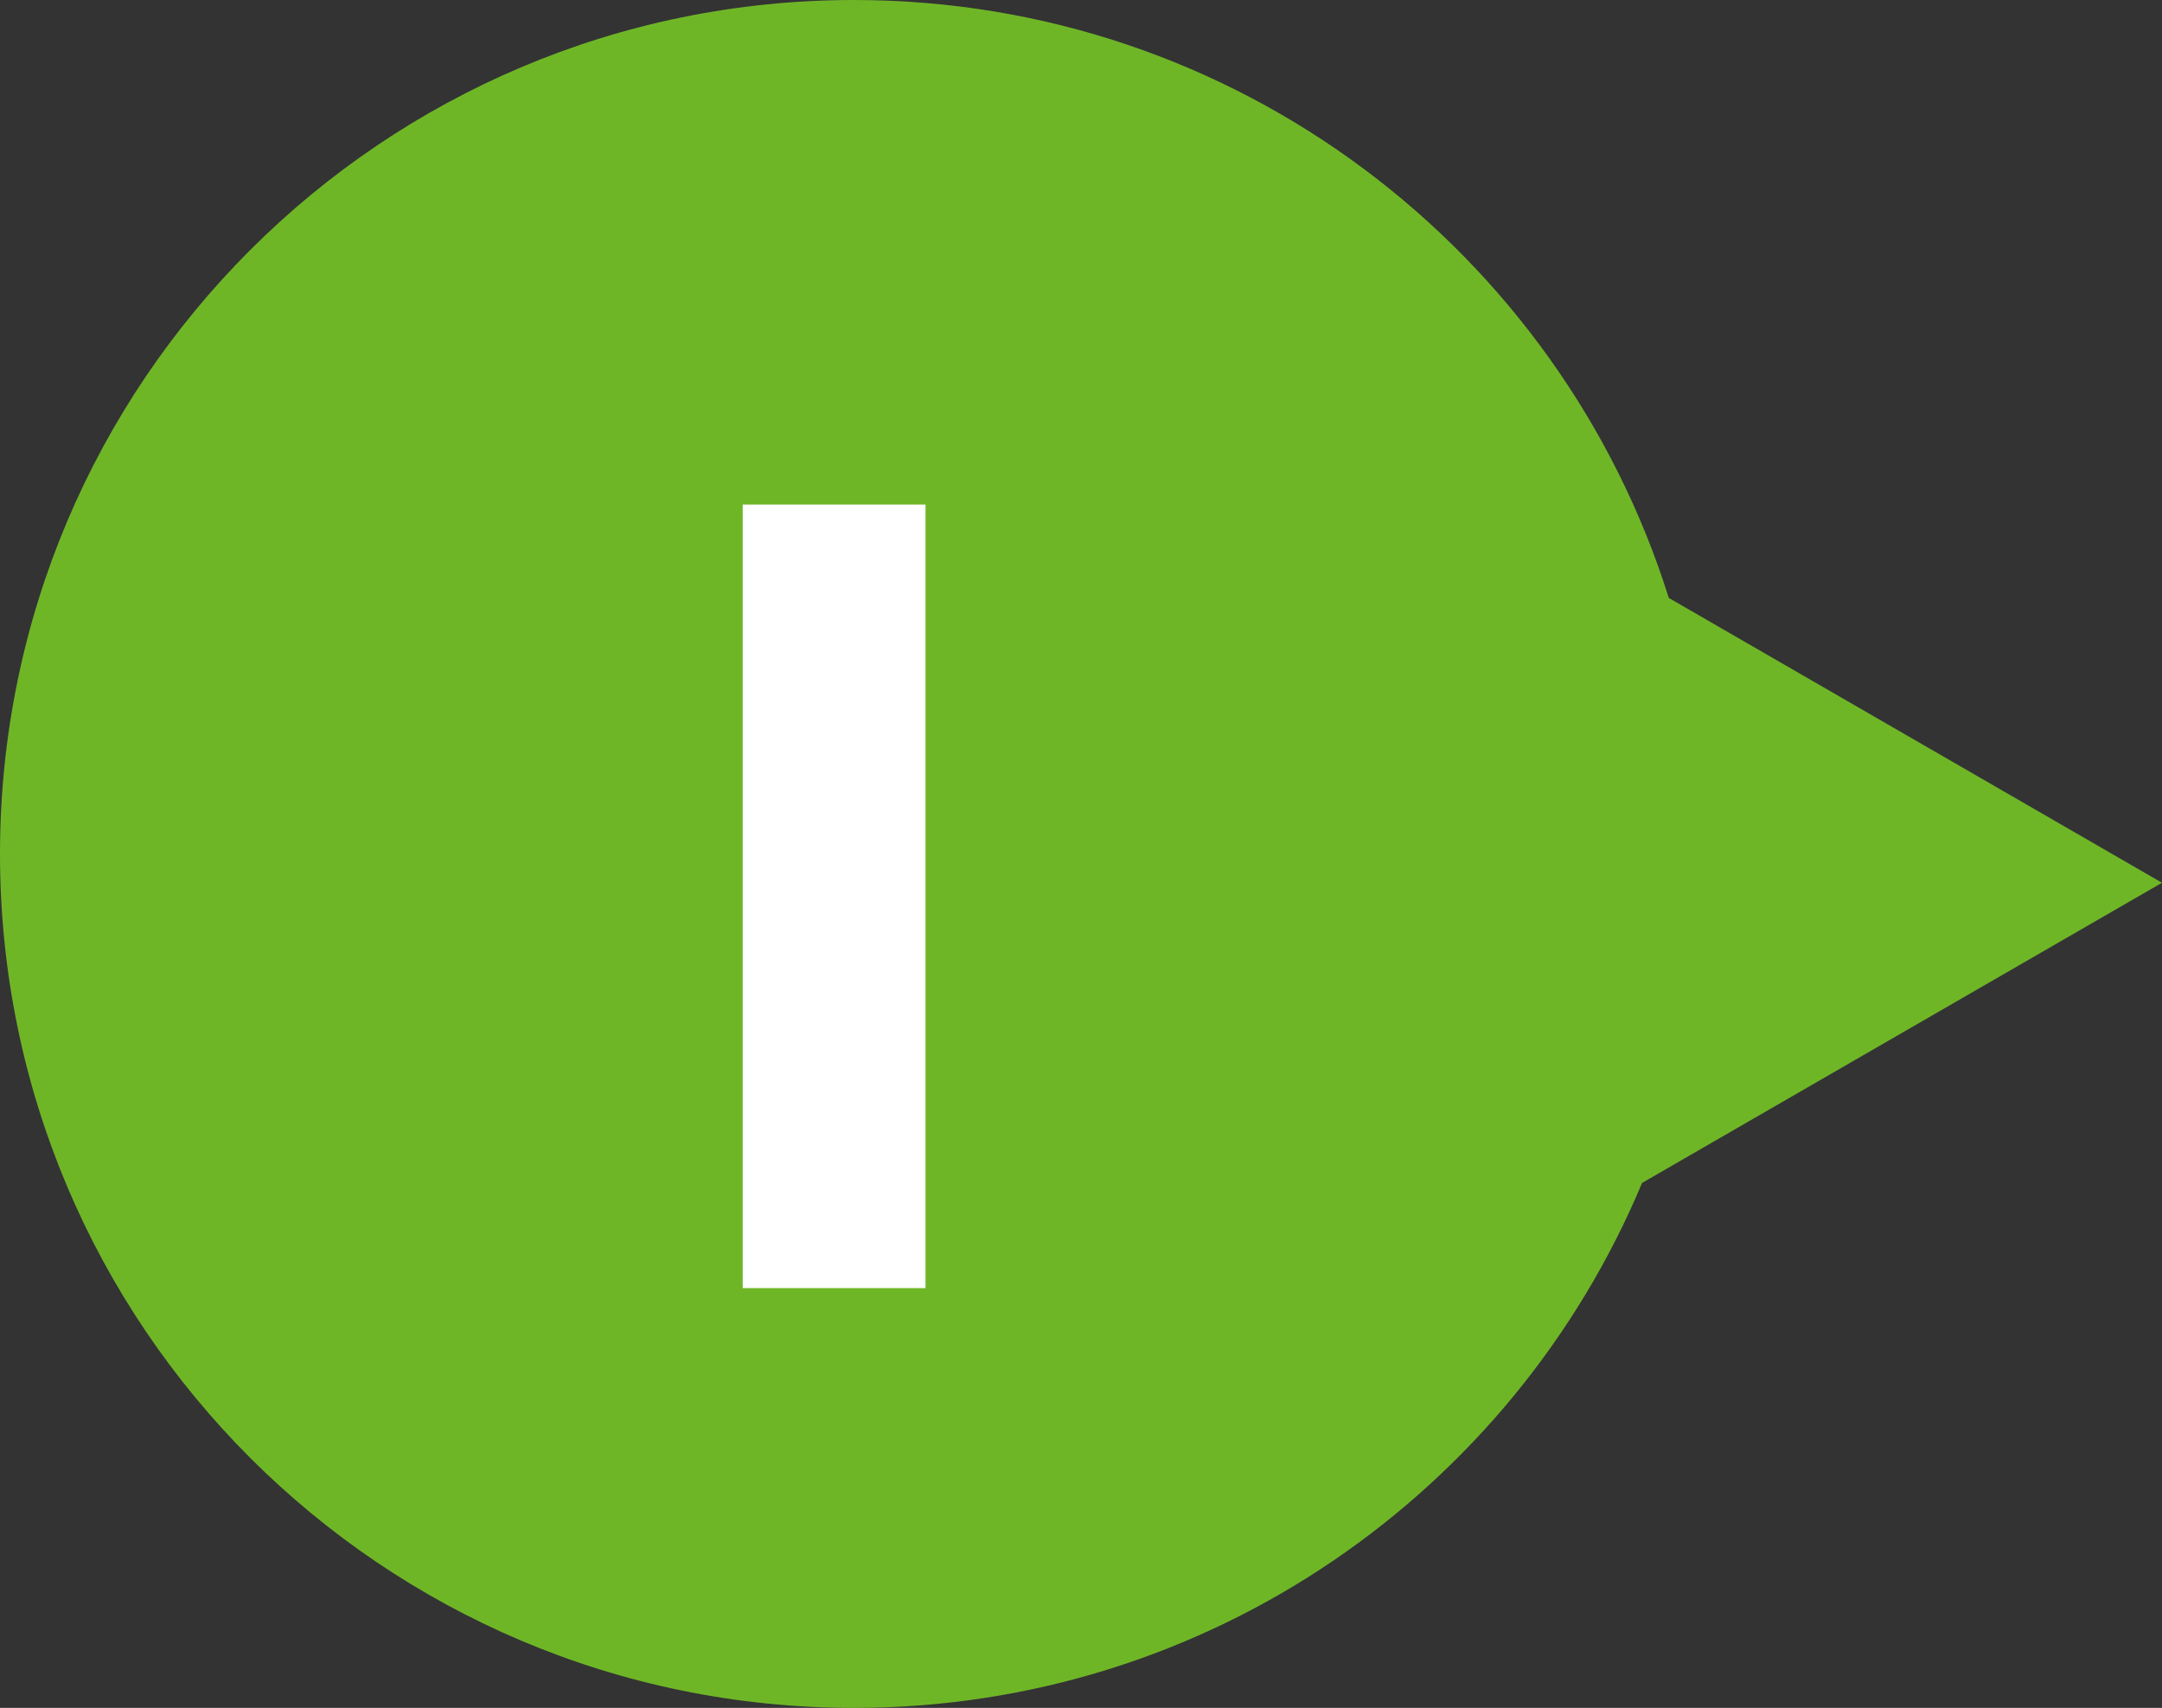
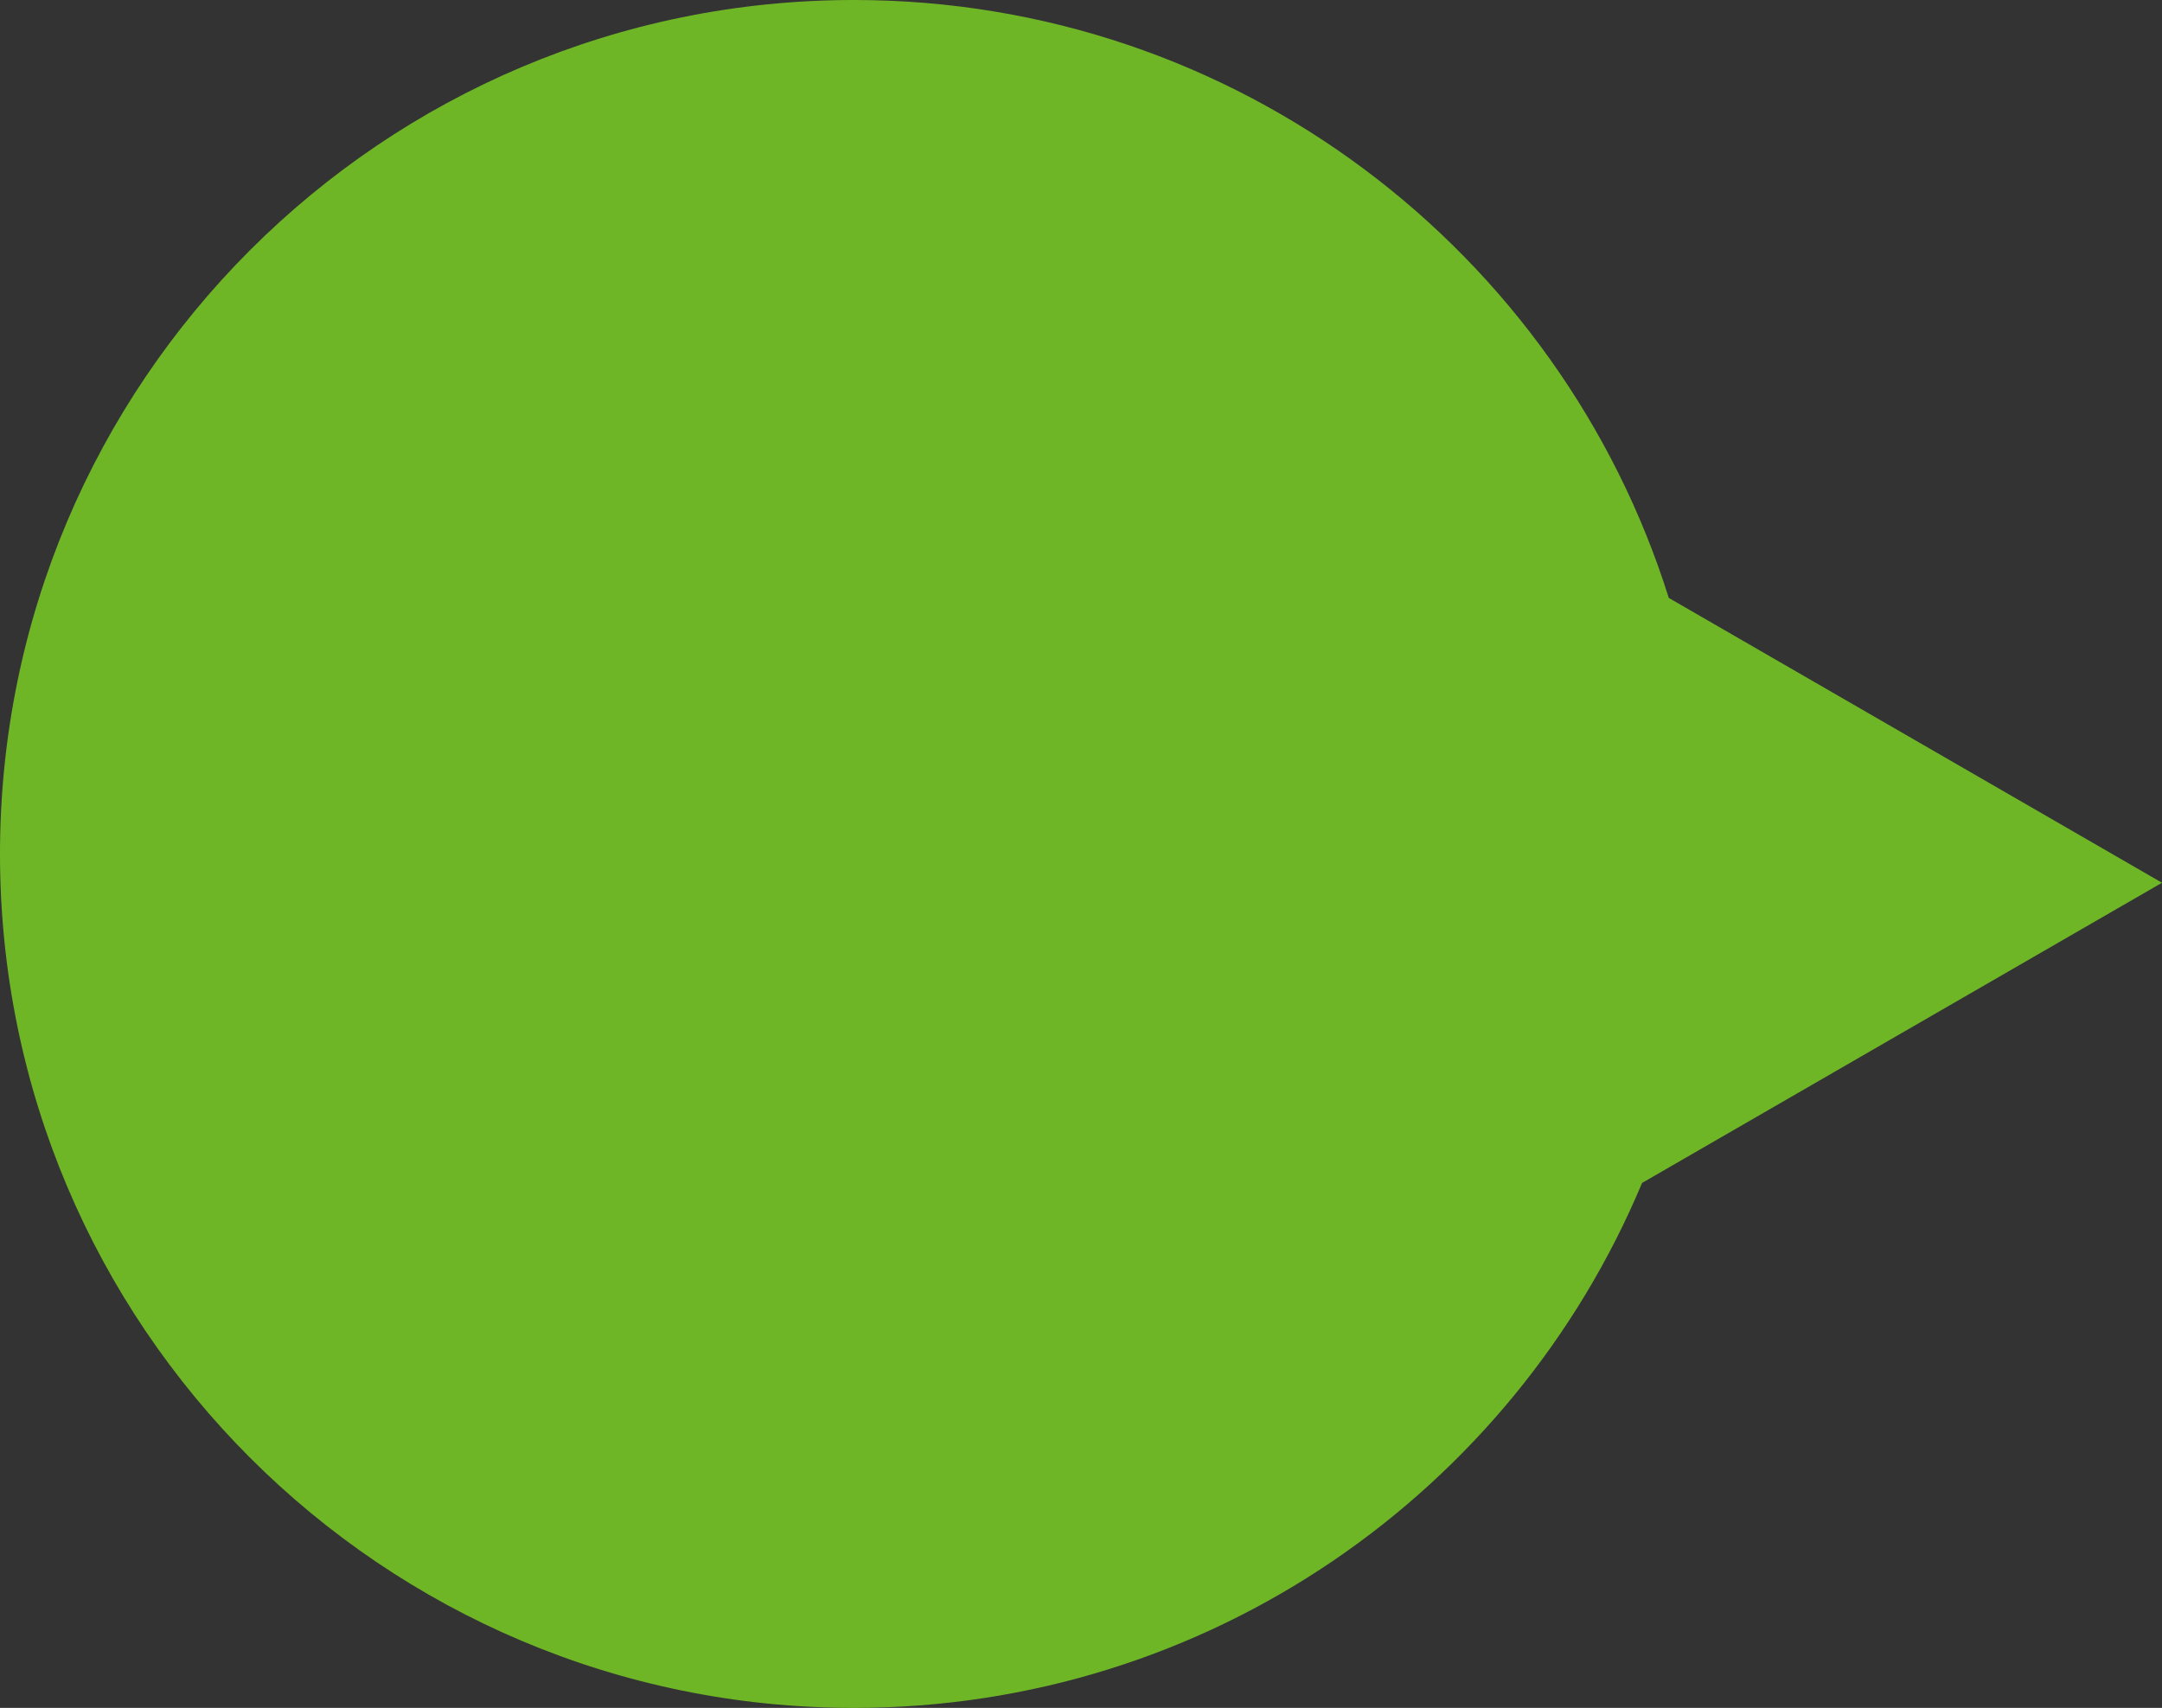
<svg xmlns="http://www.w3.org/2000/svg" version="1.1" viewBox="0 0 28.146 22.234">
  <rect x="0" y="0" width="28.146" height="22.234" fill="#333333" stroke="none" />
  <defs>
    <style>
      .cls-1 {
        fill: #fff;
      }

      .cls-2 {
        fill: #6fb627;
      }
    </style>
  </defs>
  <g>
    <g id="ol">
      <path class="cls-2" d="M28.146,11.492l-6.421-3.708C20.309,3.273,16.096,0,11.117,0,4.977,0,0,4.977,0,11.117s4.977,11.117,11.117,11.117c4.621,0,8.582-2.821,10.26-6.834l6.769-3.908Z" />
-       <path class="cls-1" d="M12.049,16.769h-2.38V6.569h2.38v10.199Z" />
    </g>
  </g>
</svg>